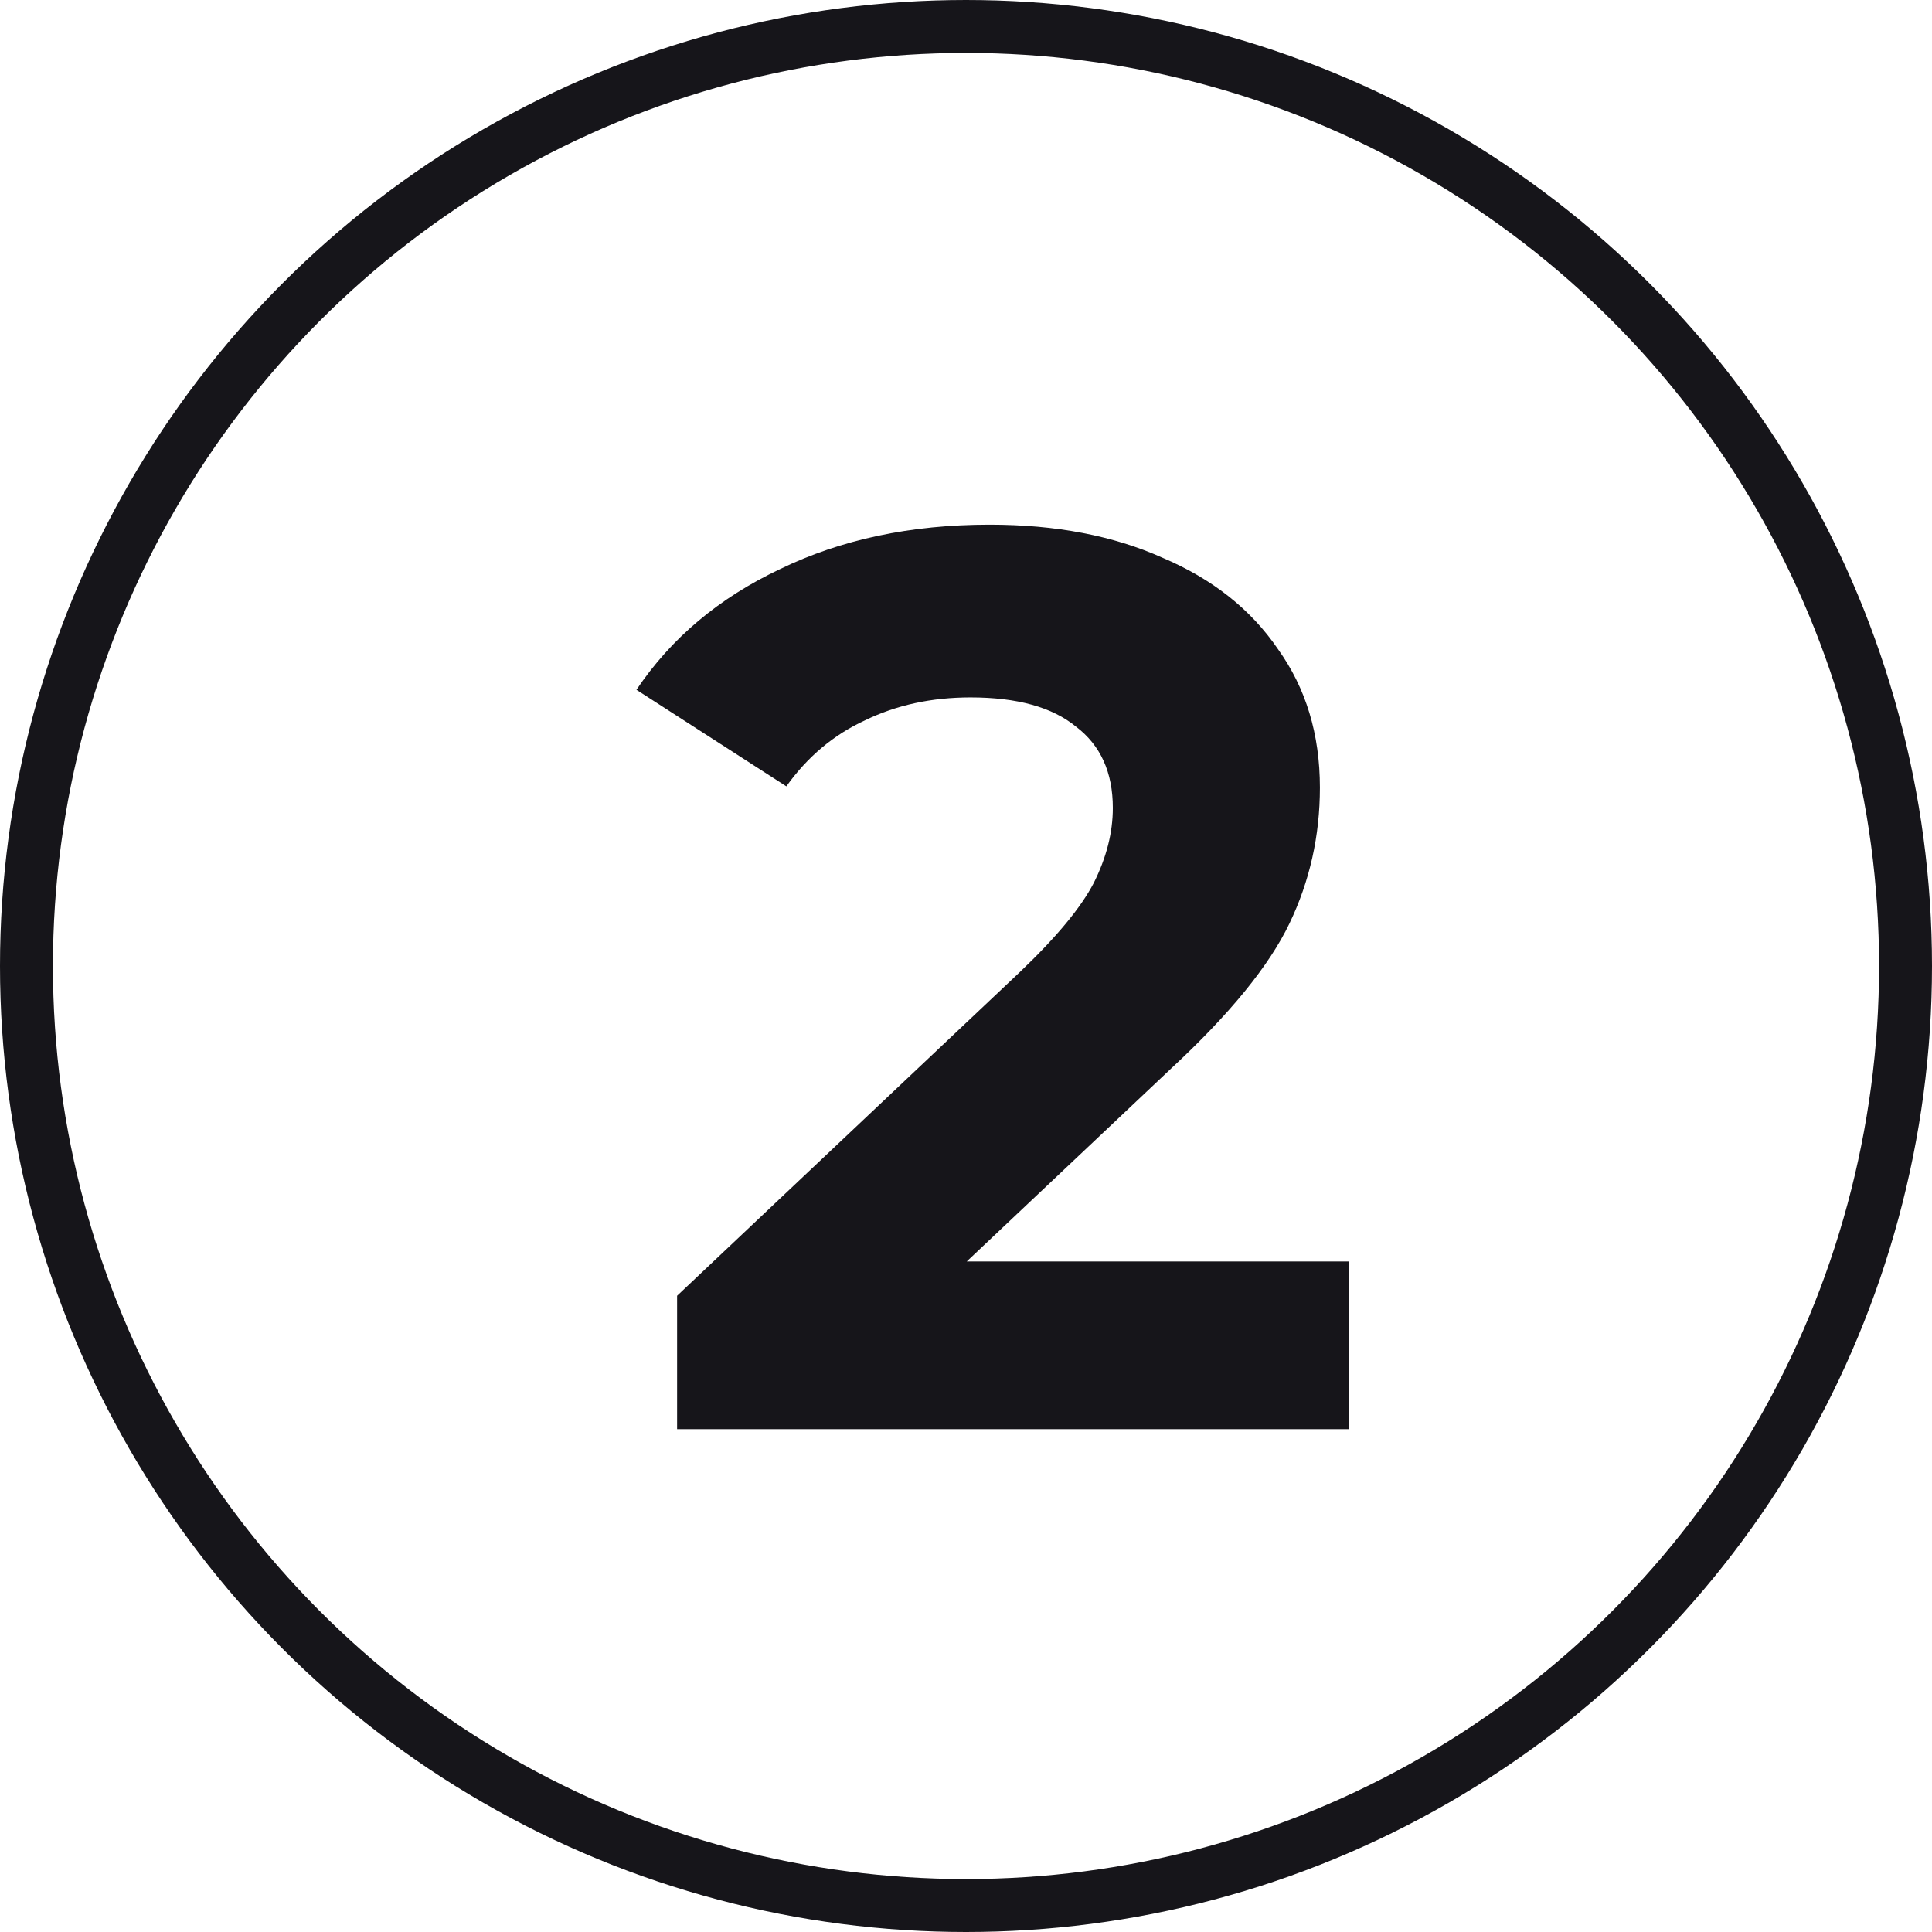
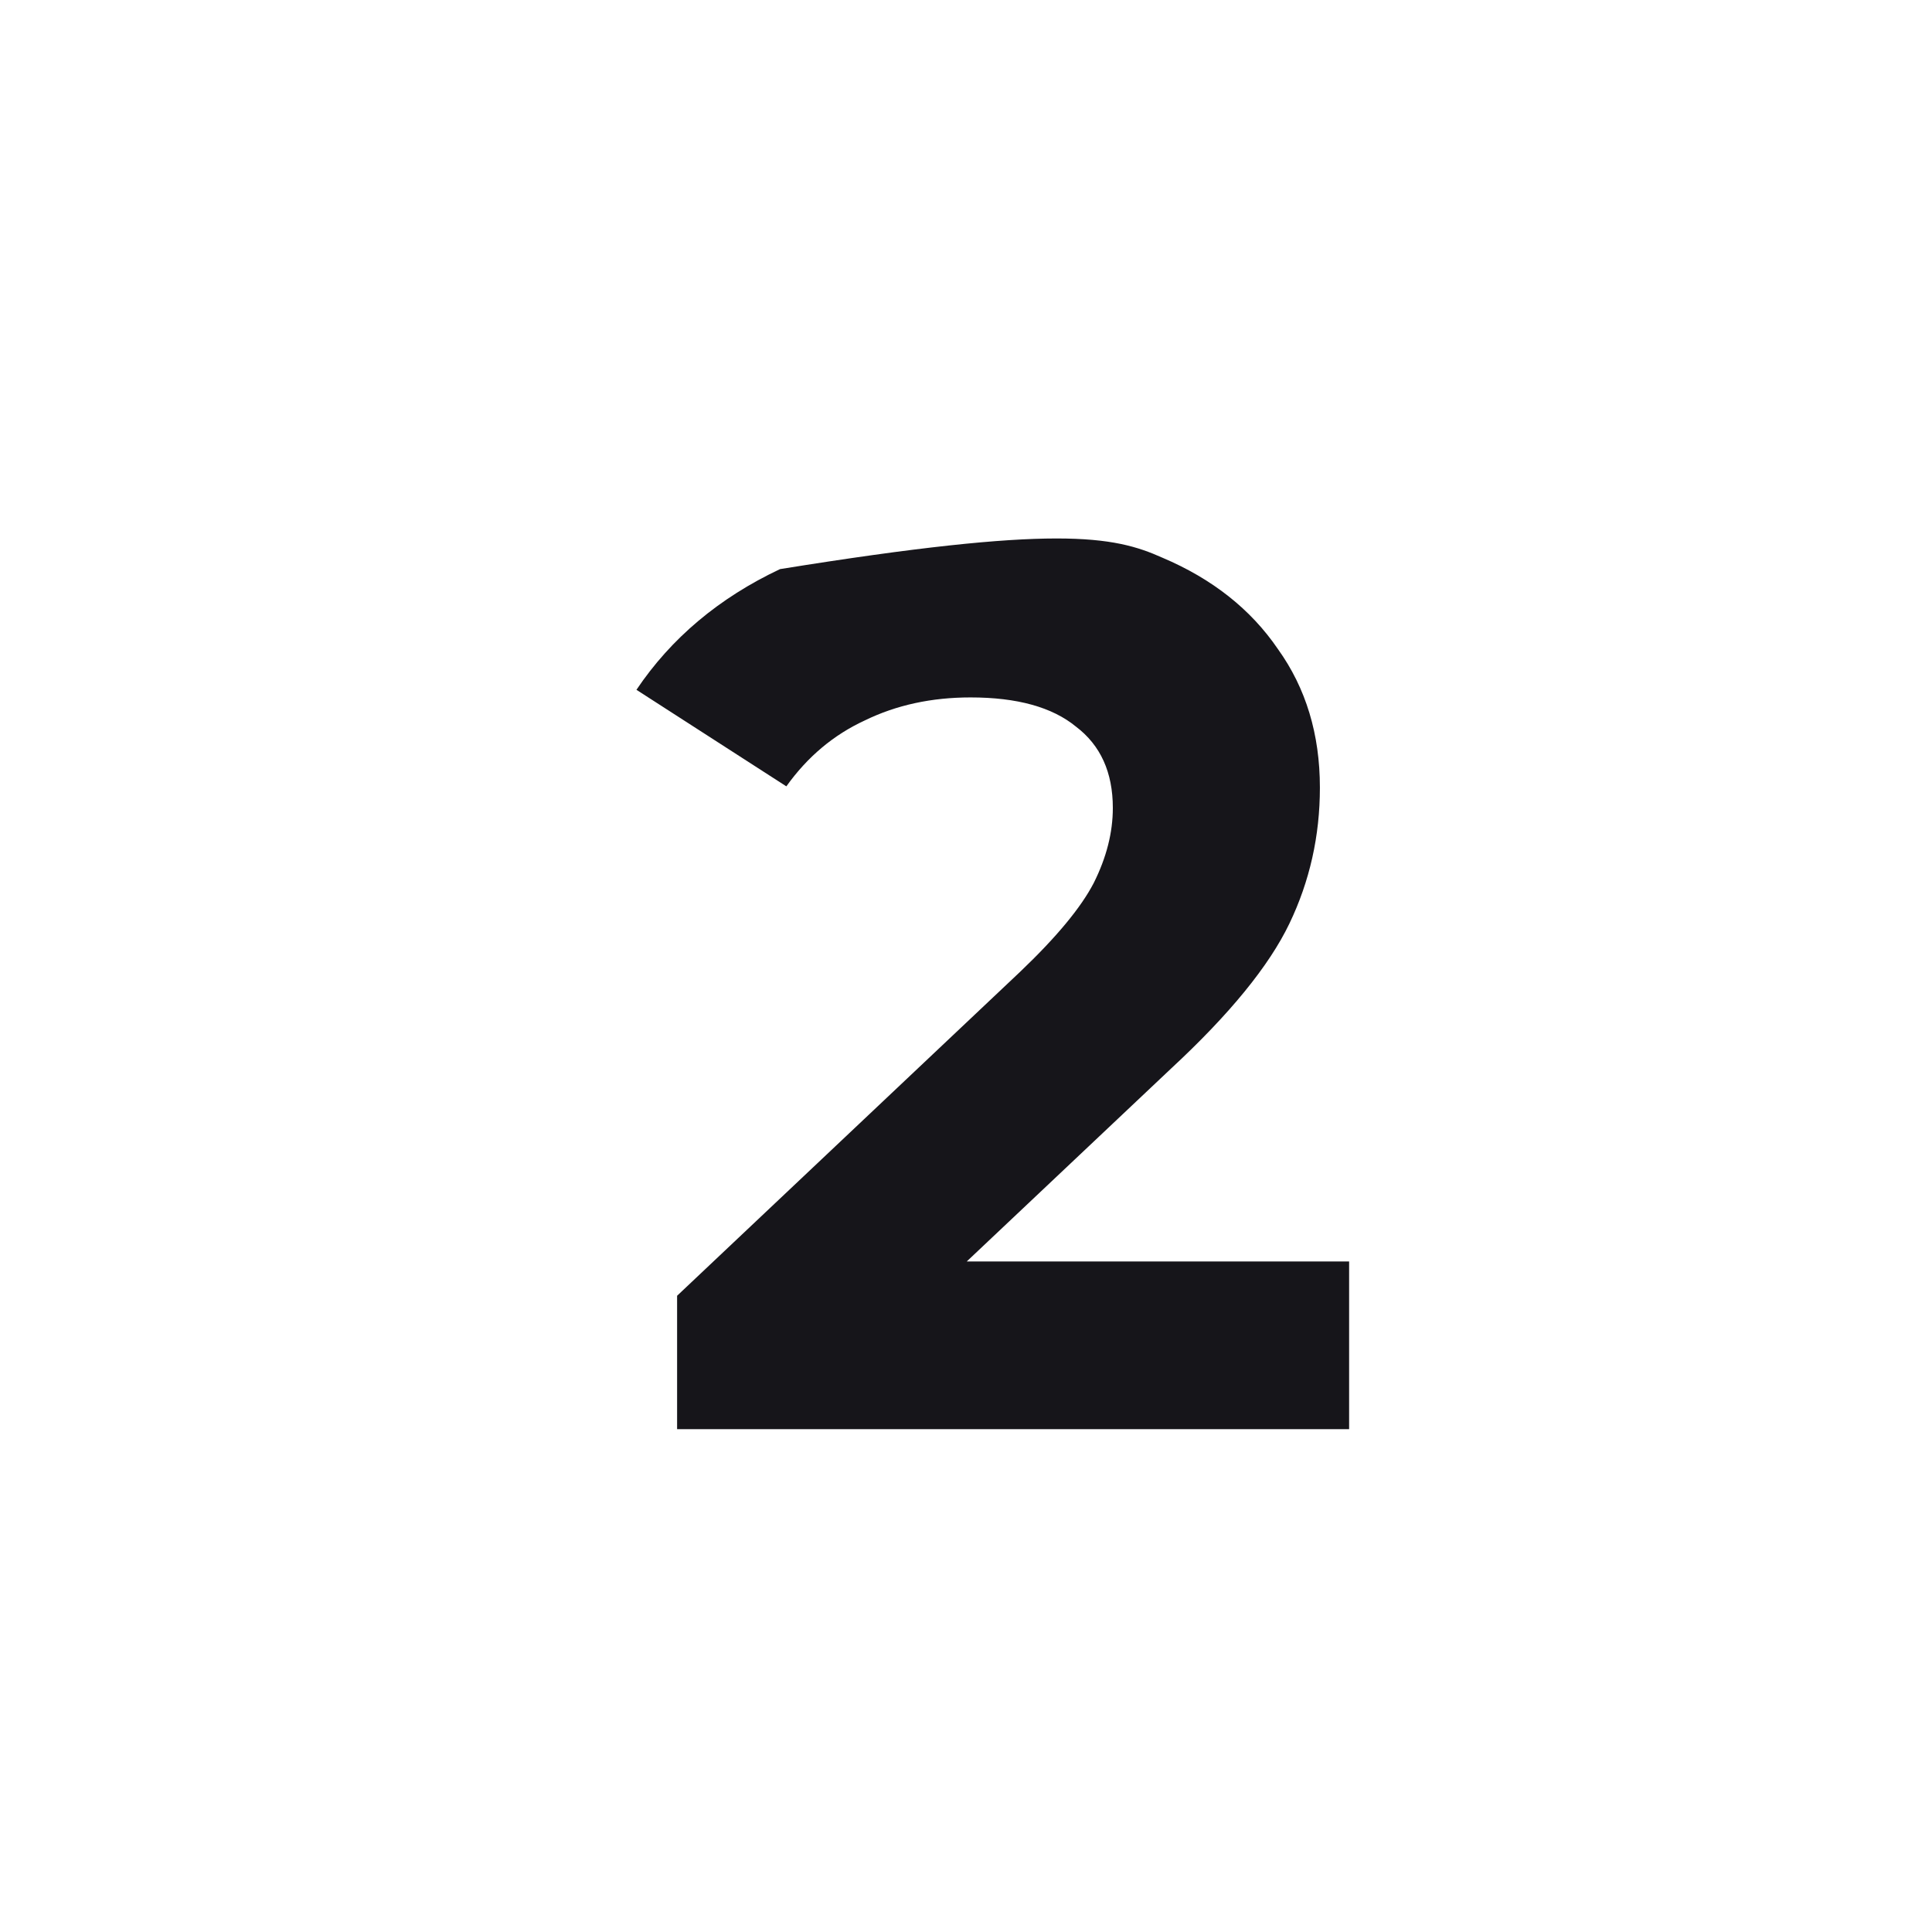
<svg xmlns="http://www.w3.org/2000/svg" width="73" height="73" viewBox="0 0 73 73" fill="none">
-   <path d="M50.976 47.664V54H25.584V48.96L38.544 36.72C39.92 35.408 40.848 34.288 41.328 33.36C41.808 32.4 42.048 31.456 42.048 30.528C42.048 29.184 41.584 28.16 40.656 27.456C39.76 26.72 38.432 26.352 36.672 26.352C35.2 26.352 33.872 26.64 32.688 27.216C31.504 27.76 30.512 28.592 29.712 29.712L24.048 26.064C25.36 24.112 27.168 22.592 29.472 21.504C31.776 20.384 34.416 19.824 37.392 19.824C39.888 19.824 42.064 20.24 43.92 21.072C45.808 21.872 47.264 23.024 48.288 24.528C49.344 26 49.872 27.744 49.872 29.76C49.872 31.584 49.488 33.296 48.72 34.896C47.952 36.496 46.464 38.32 44.256 40.368L36.528 47.664H50.976Z" fill="#16151A" />
-   <circle cx="36.5" cy="36.5" r="35.5" stroke="#16151A" stroke-width="2" />
+   <path d="M50.976 47.664V54H25.584V48.96L38.544 36.72C39.92 35.408 40.848 34.288 41.328 33.36C41.808 32.4 42.048 31.456 42.048 30.528C42.048 29.184 41.584 28.16 40.656 27.456C39.76 26.72 38.432 26.352 36.672 26.352C35.2 26.352 33.872 26.64 32.688 27.216C31.504 27.76 30.512 28.592 29.712 29.712L24.048 26.064C25.36 24.112 27.168 22.592 29.472 21.504C39.888 19.824 42.064 20.24 43.92 21.072C45.808 21.872 47.264 23.024 48.288 24.528C49.344 26 49.872 27.744 49.872 29.76C49.872 31.584 49.488 33.296 48.72 34.896C47.952 36.496 46.464 38.32 44.256 40.368L36.528 47.664H50.976Z" fill="#16151A" />
</svg>